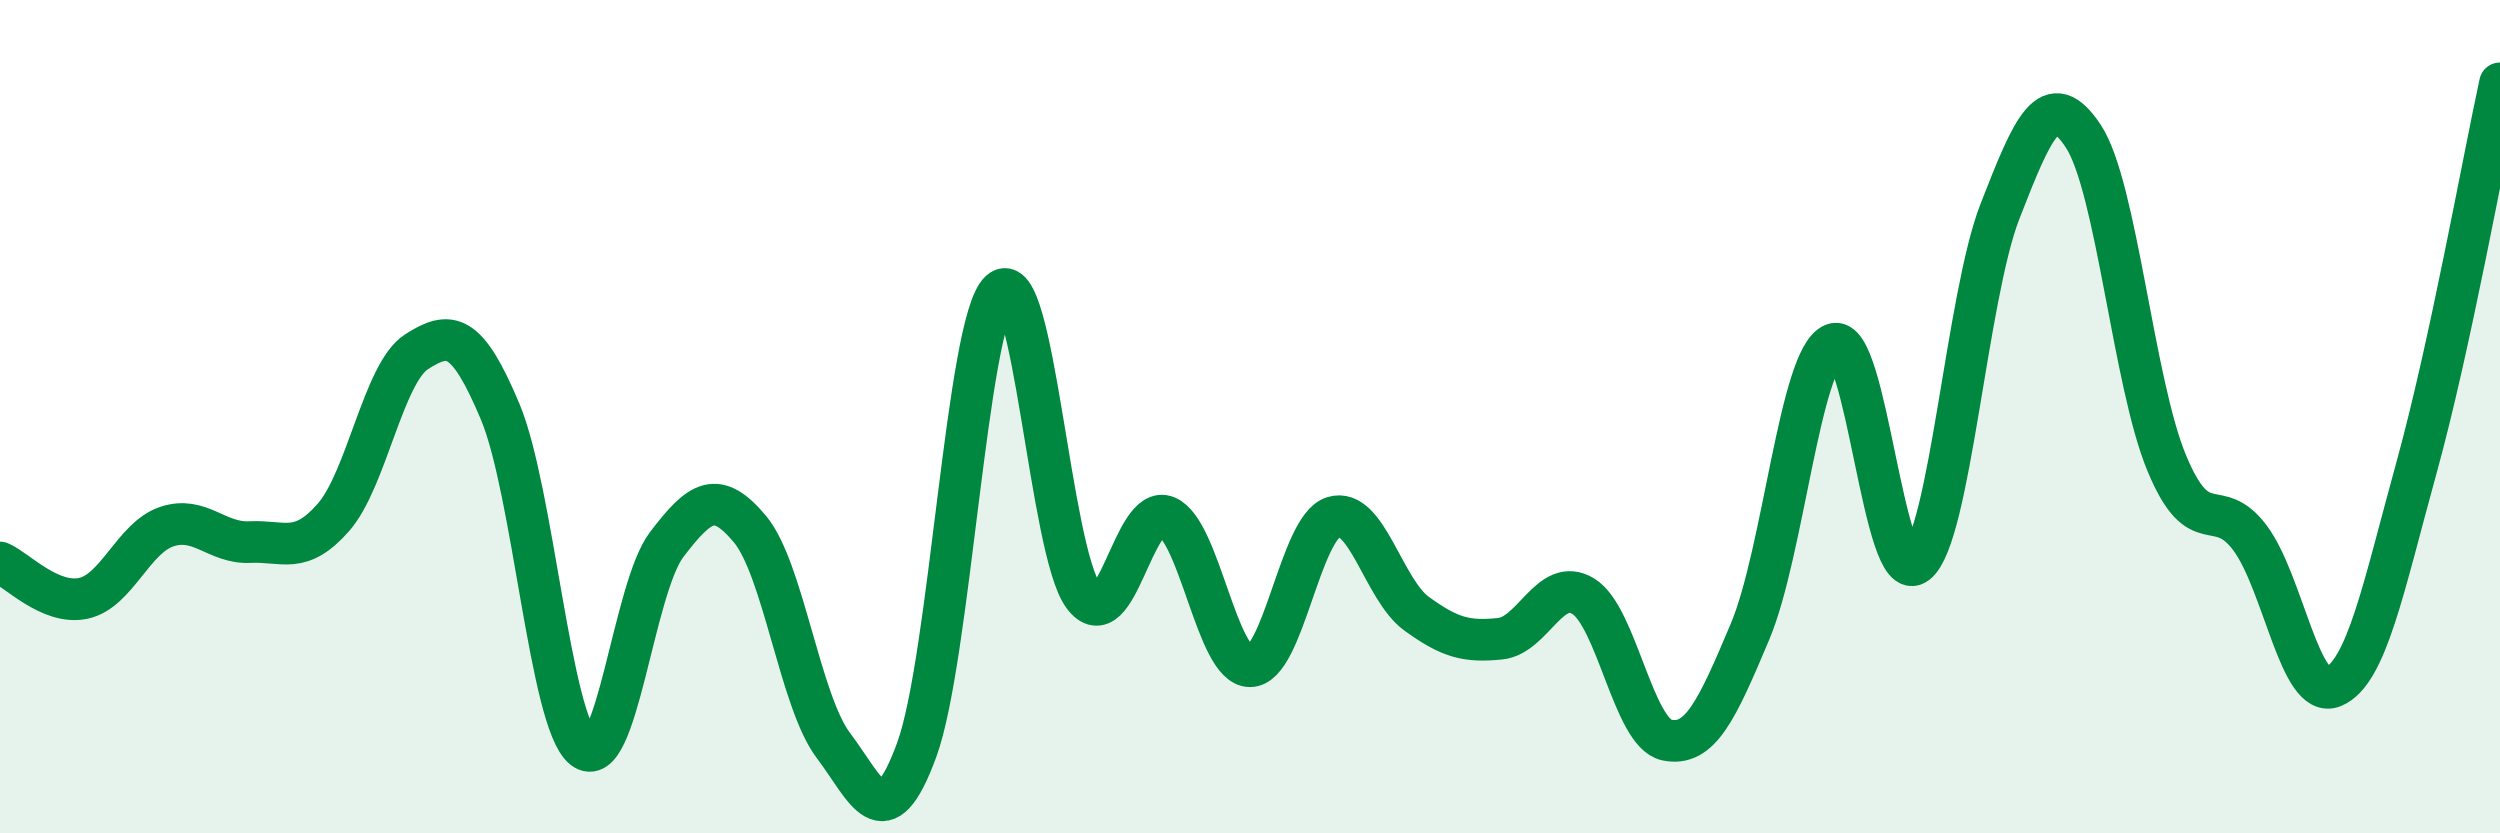
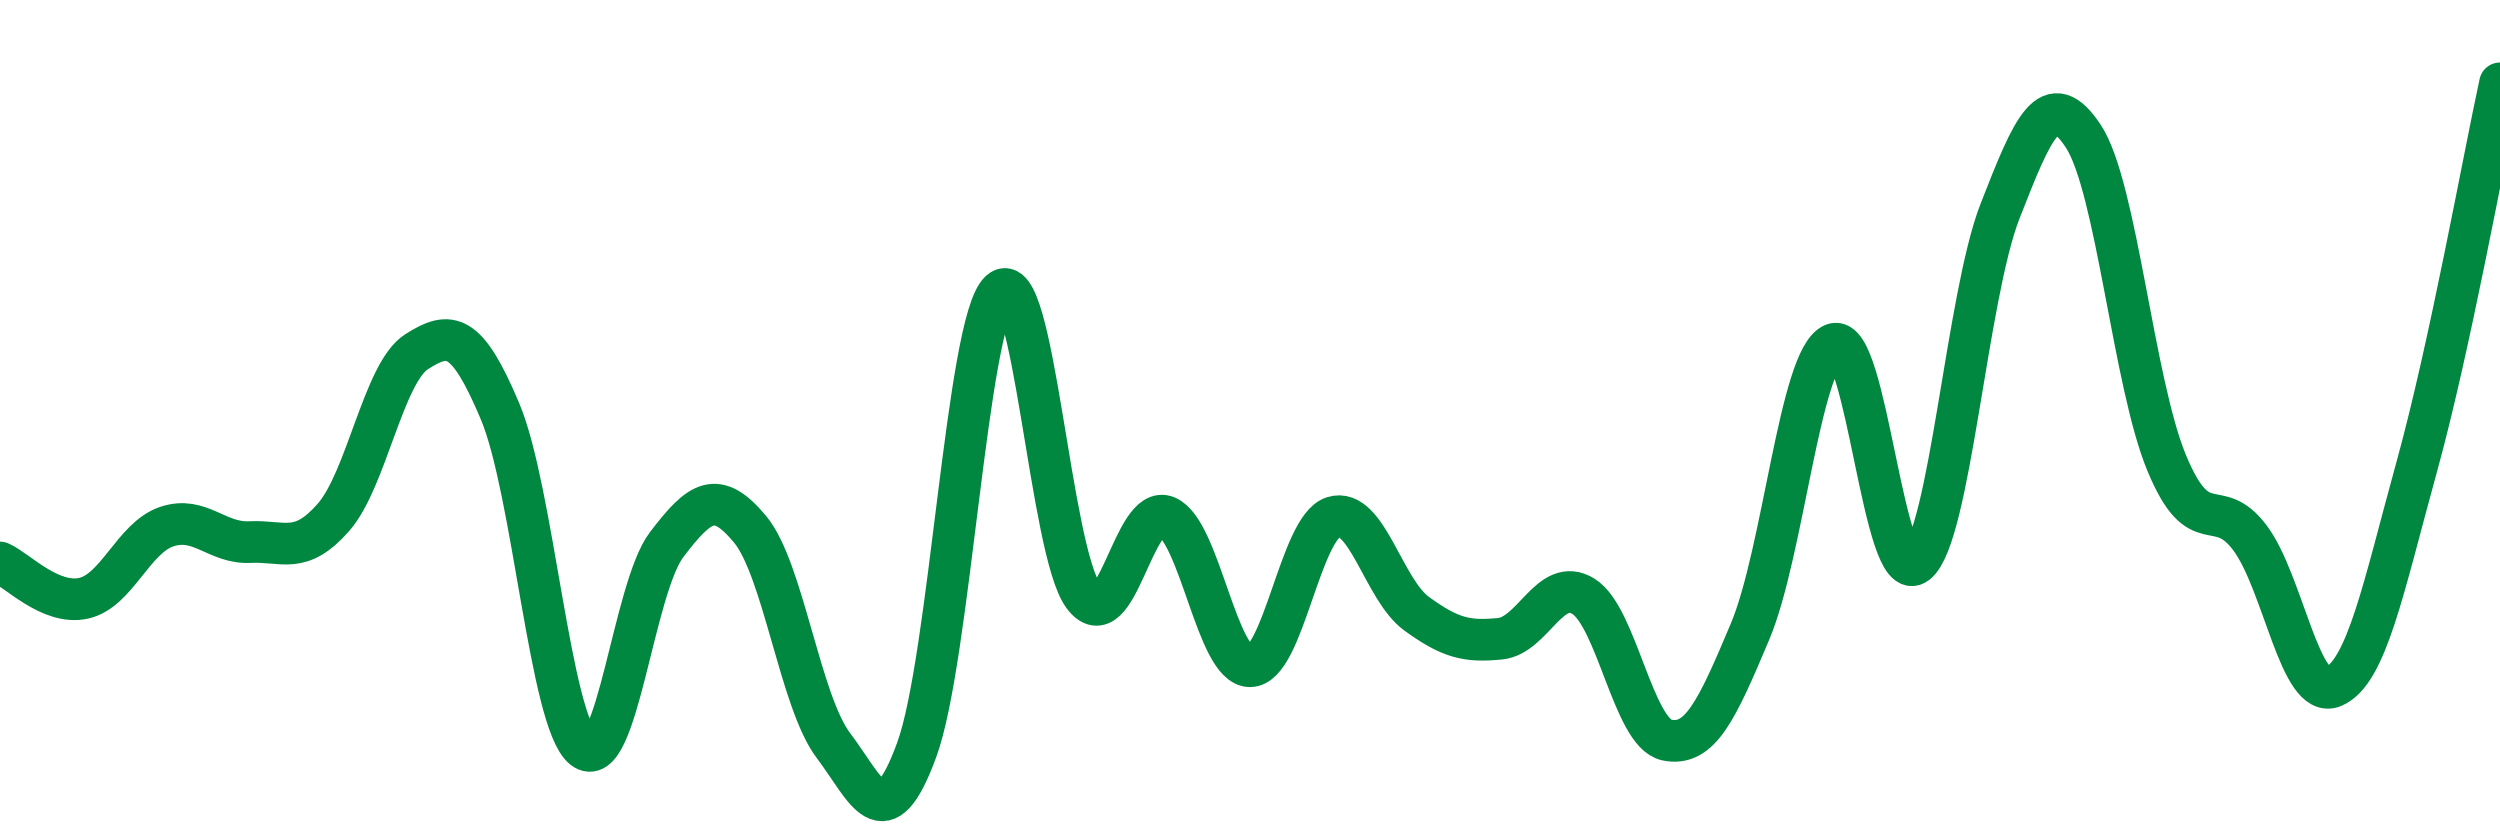
<svg xmlns="http://www.w3.org/2000/svg" width="60" height="20" viewBox="0 0 60 20">
-   <path d="M 0,13.5 C 0.4,13.67 1.2,14.53 2,14.36 C 2.8,14.19 3.2,12.91 4,12.64 C 4.8,12.37 5.2,13.05 6,13.01 C 6.8,12.97 7.2,13.33 8,12.42 C 8.8,11.51 9.2,8.95 10,8.44 C 10.8,7.93 11.2,7.97 12,9.87 C 12.8,11.77 13.2,17.32 14,17.96 C 14.8,18.6 15.2,14.12 16,13.07 C 16.8,12.02 17.2,11.74 18,12.7 C 18.8,13.66 19.2,16.83 20,17.89 C 20.8,18.95 21.2,20.18 22,18 C 22.8,15.82 23.2,7.73 24,6.99 C 24.8,6.25 25.2,13.22 26,14.3 C 26.8,15.38 27.2,12.06 28,12.4 C 28.8,12.74 29.2,15.99 30,15.99 C 30.8,15.99 31.2,12.66 32,12.41 C 32.8,12.16 33.2,14.15 34,14.73 C 34.8,15.31 35.2,15.41 36,15.33 C 36.8,15.25 37.2,13.82 38,14.31 C 38.8,14.8 39.2,17.59 40,17.76 C 40.8,17.93 41.2,17.06 42,15.16 C 42.8,13.26 43.2,8.59 44,8.26 C 44.8,7.93 45.2,14.16 46,13.52 C 46.8,12.88 47.2,7.12 48,5.07 C 48.8,3.02 49.2,2.06 50,3.27 C 50.8,4.48 51.2,9.18 52,11.11 C 52.8,13.04 53.2,11.84 54,12.91 C 54.8,13.98 55.2,16.82 56,16.48 C 56.8,16.14 57.2,14.11 58,11.21 C 58.8,8.31 59.6,3.84 60,2L60 20L0 20Z" fill="#008740" opacity="0.1" stroke-linecap="round" stroke-linejoin="round" />
  <path d="M 0,13.5 C 0.4,13.67 1.2,14.53 2,14.36 C 2.8,14.19 3.2,12.91 4,12.64 C 4.8,12.37 5.2,13.05 6,13.01 C 6.8,12.97 7.2,13.33 8,12.42 C 8.8,11.51 9.2,8.95 10,8.44 C 10.8,7.93 11.2,7.97 12,9.87 C 12.8,11.77 13.2,17.32 14,17.96 C 14.8,18.6 15.2,14.12 16,13.07 C 16.8,12.02 17.2,11.74 18,12.7 C 18.8,13.66 19.2,16.83 20,17.89 C 20.8,18.95 21.2,20.18 22,18 C 22.8,15.82 23.2,7.73 24,6.99 C 24.8,6.25 25.2,13.22 26,14.3 C 26.8,15.38 27.2,12.06 28,12.4 C 28.8,12.74 29.2,15.99 30,15.99 C 30.8,15.99 31.2,12.66 32,12.41 C 32.8,12.16 33.2,14.15 34,14.73 C 34.8,15.31 35.2,15.41 36,15.33 C 36.8,15.25 37.2,13.82 38,14.31 C 38.8,14.8 39.2,17.59 40,17.76 C 40.8,17.93 41.2,17.06 42,15.16 C 42.8,13.26 43.2,8.59 44,8.26 C 44.8,7.93 45.2,14.16 46,13.52 C 46.8,12.88 47.2,7.12 48,5.07 C 48.8,3.02 49.2,2.06 50,3.27 C 50.8,4.48 51.2,9.18 52,11.11 C 52.8,13.04 53.2,11.84 54,12.91 C 54.8,13.98 55.2,16.82 56,16.48 C 56.8,16.14 57.2,14.11 58,11.21 C 58.8,8.31 59.6,3.84 60,2" stroke="#008740" stroke-width="1" fill="none" stroke-linecap="round" stroke-linejoin="round" />
</svg>